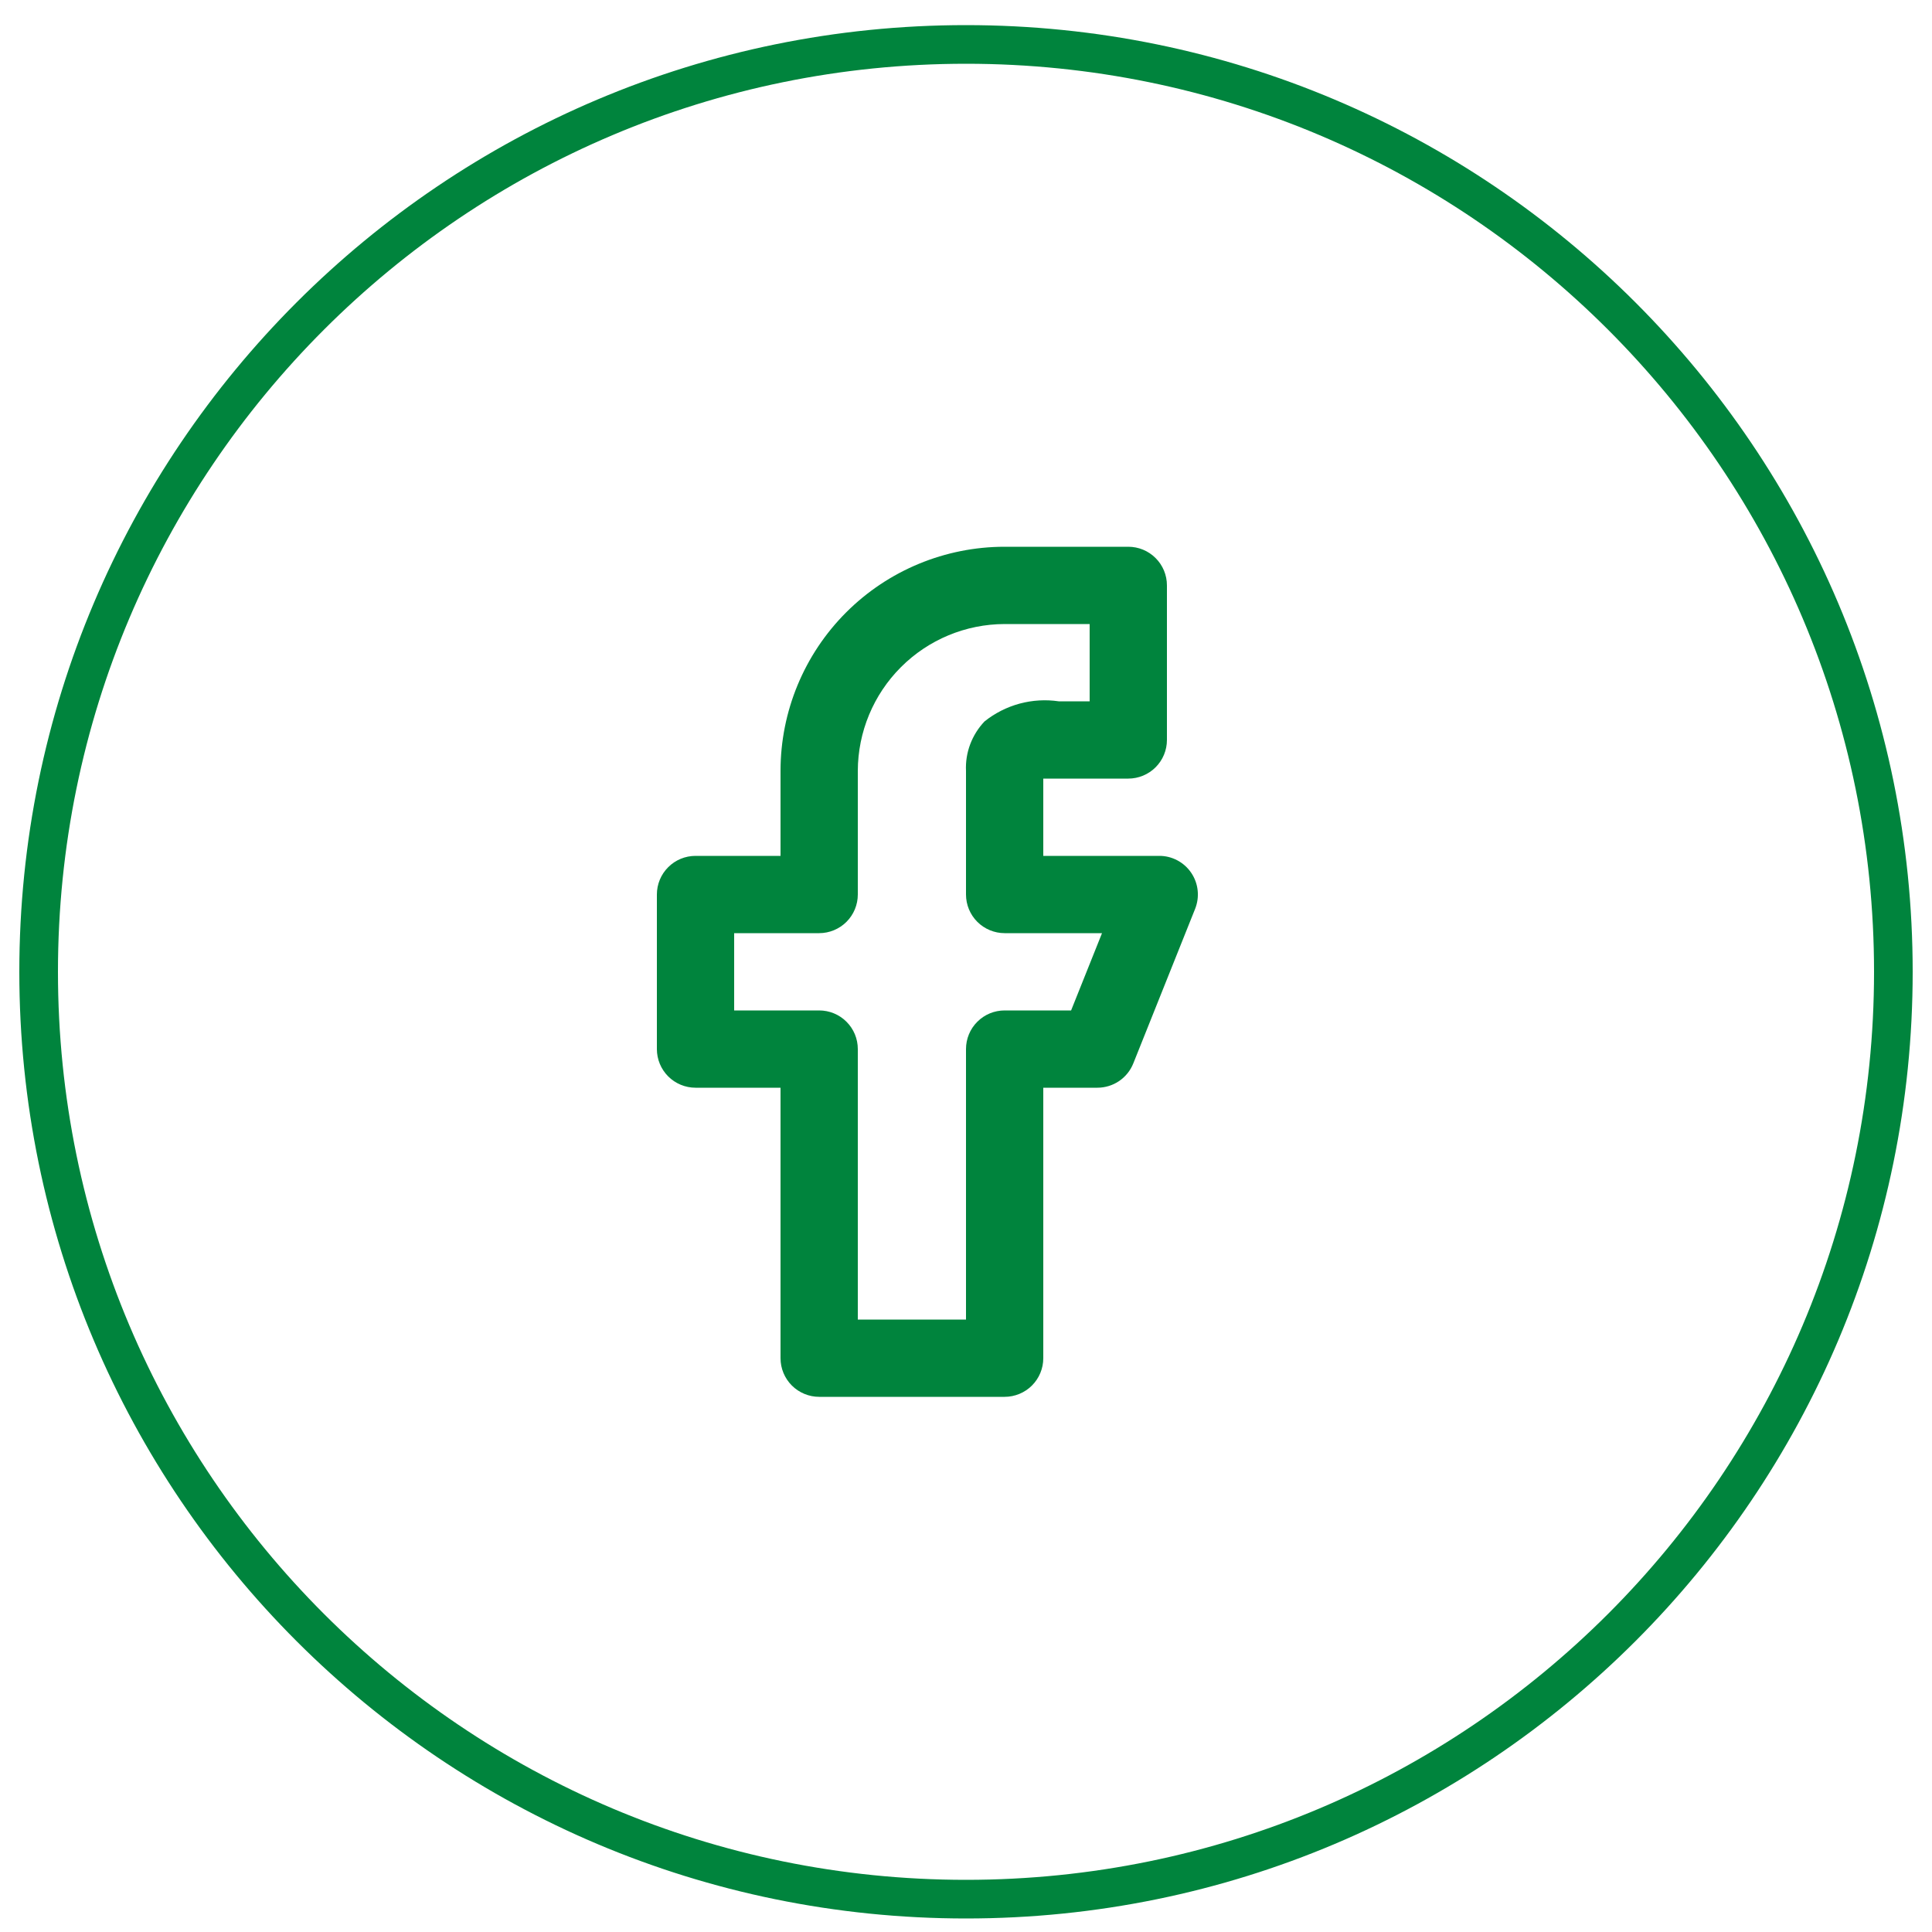
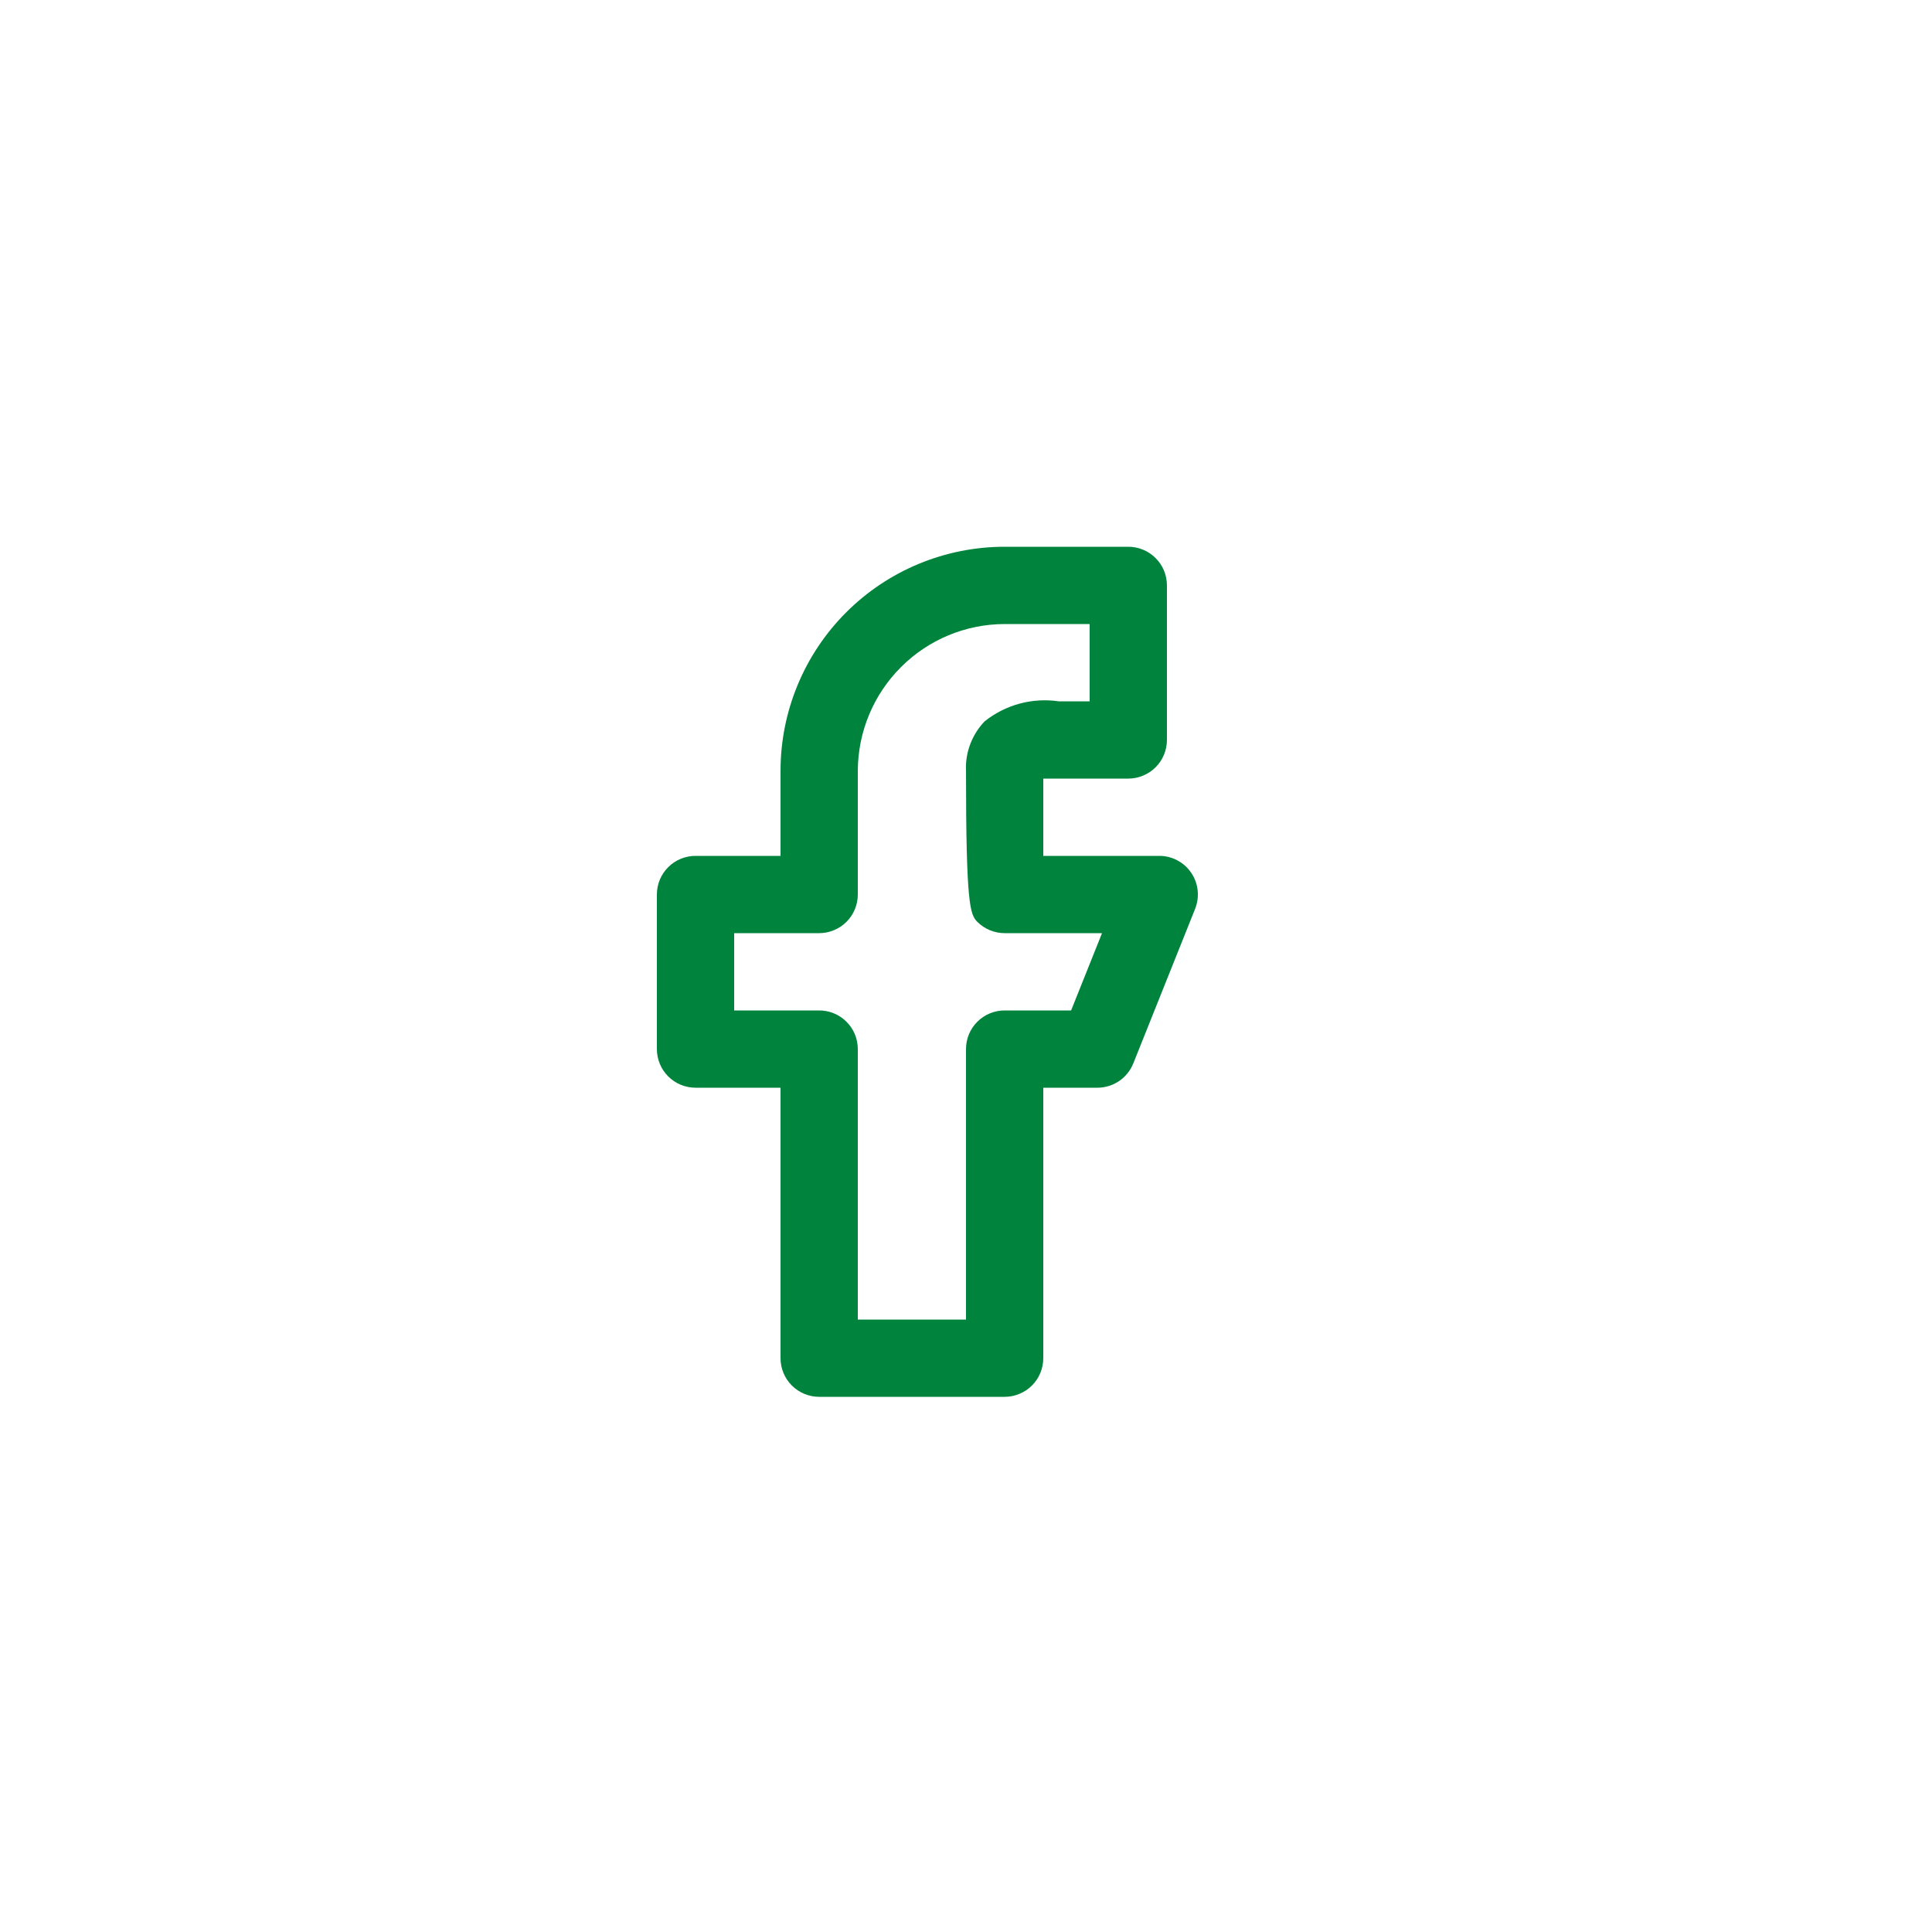
<svg xmlns="http://www.w3.org/2000/svg" width="50" height="50" viewBox="0 0 50 50" fill="none">
-   <path fill-rule="evenodd" clip-rule="evenodd" d="M1 25.15C1 11.895 11.745 1.15 25 1.15C38.255 1.15 49 11.895 49 25.15C49 38.404 38.255 49.15 25 49.15C11.745 49.15 1 38.404 1 25.15Z" stroke="#00843D" />
-   <path d="M30.83 22.59C30.738 22.454 30.615 22.343 30.47 22.266C30.325 22.189 30.164 22.149 30 22.15H27V20.15H29.2C29.465 20.15 29.72 20.044 29.907 19.857C30.095 19.669 30.2 19.415 30.2 19.15V15.15C30.2 14.884 30.095 14.63 29.907 14.443C29.72 14.255 29.465 14.15 29.2 14.15H26C24.462 14.15 22.986 14.761 21.899 15.848C20.811 16.936 20.2 18.411 20.2 19.95V22.15H18C17.735 22.15 17.48 22.255 17.293 22.443C17.105 22.63 17 22.884 17 23.15V27.15C17 27.415 17.105 27.669 17.293 27.857C17.48 28.044 17.735 28.15 18 28.15H20.2V35.15C20.2 35.415 20.305 35.669 20.493 35.857C20.68 36.044 20.935 36.15 21.2 36.15H26C26.265 36.15 26.52 36.044 26.707 35.857C26.895 35.669 27 35.415 27 35.15V28.15H28.4C28.6 28.15 28.796 28.09 28.962 27.978C29.128 27.865 29.256 27.706 29.33 27.52L30.93 23.52C30.99 23.368 31.013 23.204 30.995 23.042C30.978 22.88 30.921 22.725 30.83 22.59ZM27.72 26.15H26C25.735 26.15 25.48 26.255 25.293 26.443C25.105 26.63 25 26.884 25 27.15V34.15H22.2V27.15C22.2 26.884 22.095 26.63 21.907 26.443C21.72 26.255 21.465 26.15 21.2 26.15H19V24.15H21.2C21.465 24.15 21.72 24.044 21.907 23.857C22.095 23.669 22.2 23.415 22.2 23.15V19.95C22.203 18.943 22.604 17.978 23.316 17.266C24.028 16.553 24.993 16.152 26 16.15H28.2V18.15H27.4C27.061 18.1 26.716 18.121 26.386 18.21C26.056 18.3 25.747 18.456 25.48 18.67C25.318 18.84 25.192 19.041 25.109 19.261C25.026 19.48 24.989 19.715 25 19.95V23.15C25 23.415 25.105 23.669 25.293 23.857C25.48 24.044 25.735 24.15 26 24.15H28.52L27.72 26.15Z" fill="#00843D" />
+   <path d="M30.83 22.59C30.738 22.454 30.615 22.343 30.47 22.266C30.325 22.189 30.164 22.149 30 22.15H27V20.15H29.2C29.465 20.15 29.72 20.044 29.907 19.857C30.095 19.669 30.2 19.415 30.2 19.15V15.15C30.2 14.884 30.095 14.63 29.907 14.443C29.72 14.255 29.465 14.15 29.2 14.15H26C24.462 14.15 22.986 14.761 21.899 15.848C20.811 16.936 20.2 18.411 20.2 19.95V22.15H18C17.735 22.15 17.48 22.255 17.293 22.443C17.105 22.63 17 22.884 17 23.15V27.15C17 27.415 17.105 27.669 17.293 27.857C17.48 28.044 17.735 28.15 18 28.15H20.2V35.15C20.2 35.415 20.305 35.669 20.493 35.857C20.68 36.044 20.935 36.15 21.2 36.15H26C26.265 36.15 26.52 36.044 26.707 35.857C26.895 35.669 27 35.415 27 35.15V28.15H28.4C28.6 28.15 28.796 28.09 28.962 27.978C29.128 27.865 29.256 27.706 29.33 27.52L30.93 23.52C30.99 23.368 31.013 23.204 30.995 23.042C30.978 22.88 30.921 22.725 30.83 22.59ZM27.72 26.15H26C25.735 26.15 25.48 26.255 25.293 26.443C25.105 26.63 25 26.884 25 27.15V34.15H22.2V27.15C22.2 26.884 22.095 26.63 21.907 26.443C21.72 26.255 21.465 26.15 21.2 26.15H19V24.15H21.2C21.465 24.15 21.72 24.044 21.907 23.857C22.095 23.669 22.2 23.415 22.2 23.15V19.95C22.203 18.943 22.604 17.978 23.316 17.266C24.028 16.553 24.993 16.152 26 16.15H28.2V18.15H27.4C27.061 18.1 26.716 18.121 26.386 18.21C26.056 18.3 25.747 18.456 25.48 18.67C25.318 18.84 25.192 19.041 25.109 19.261C25.026 19.48 24.989 19.715 25 19.95C25 23.415 25.105 23.669 25.293 23.857C25.48 24.044 25.735 24.15 26 24.15H28.52L27.72 26.15Z" fill="#00843D" />
</svg>